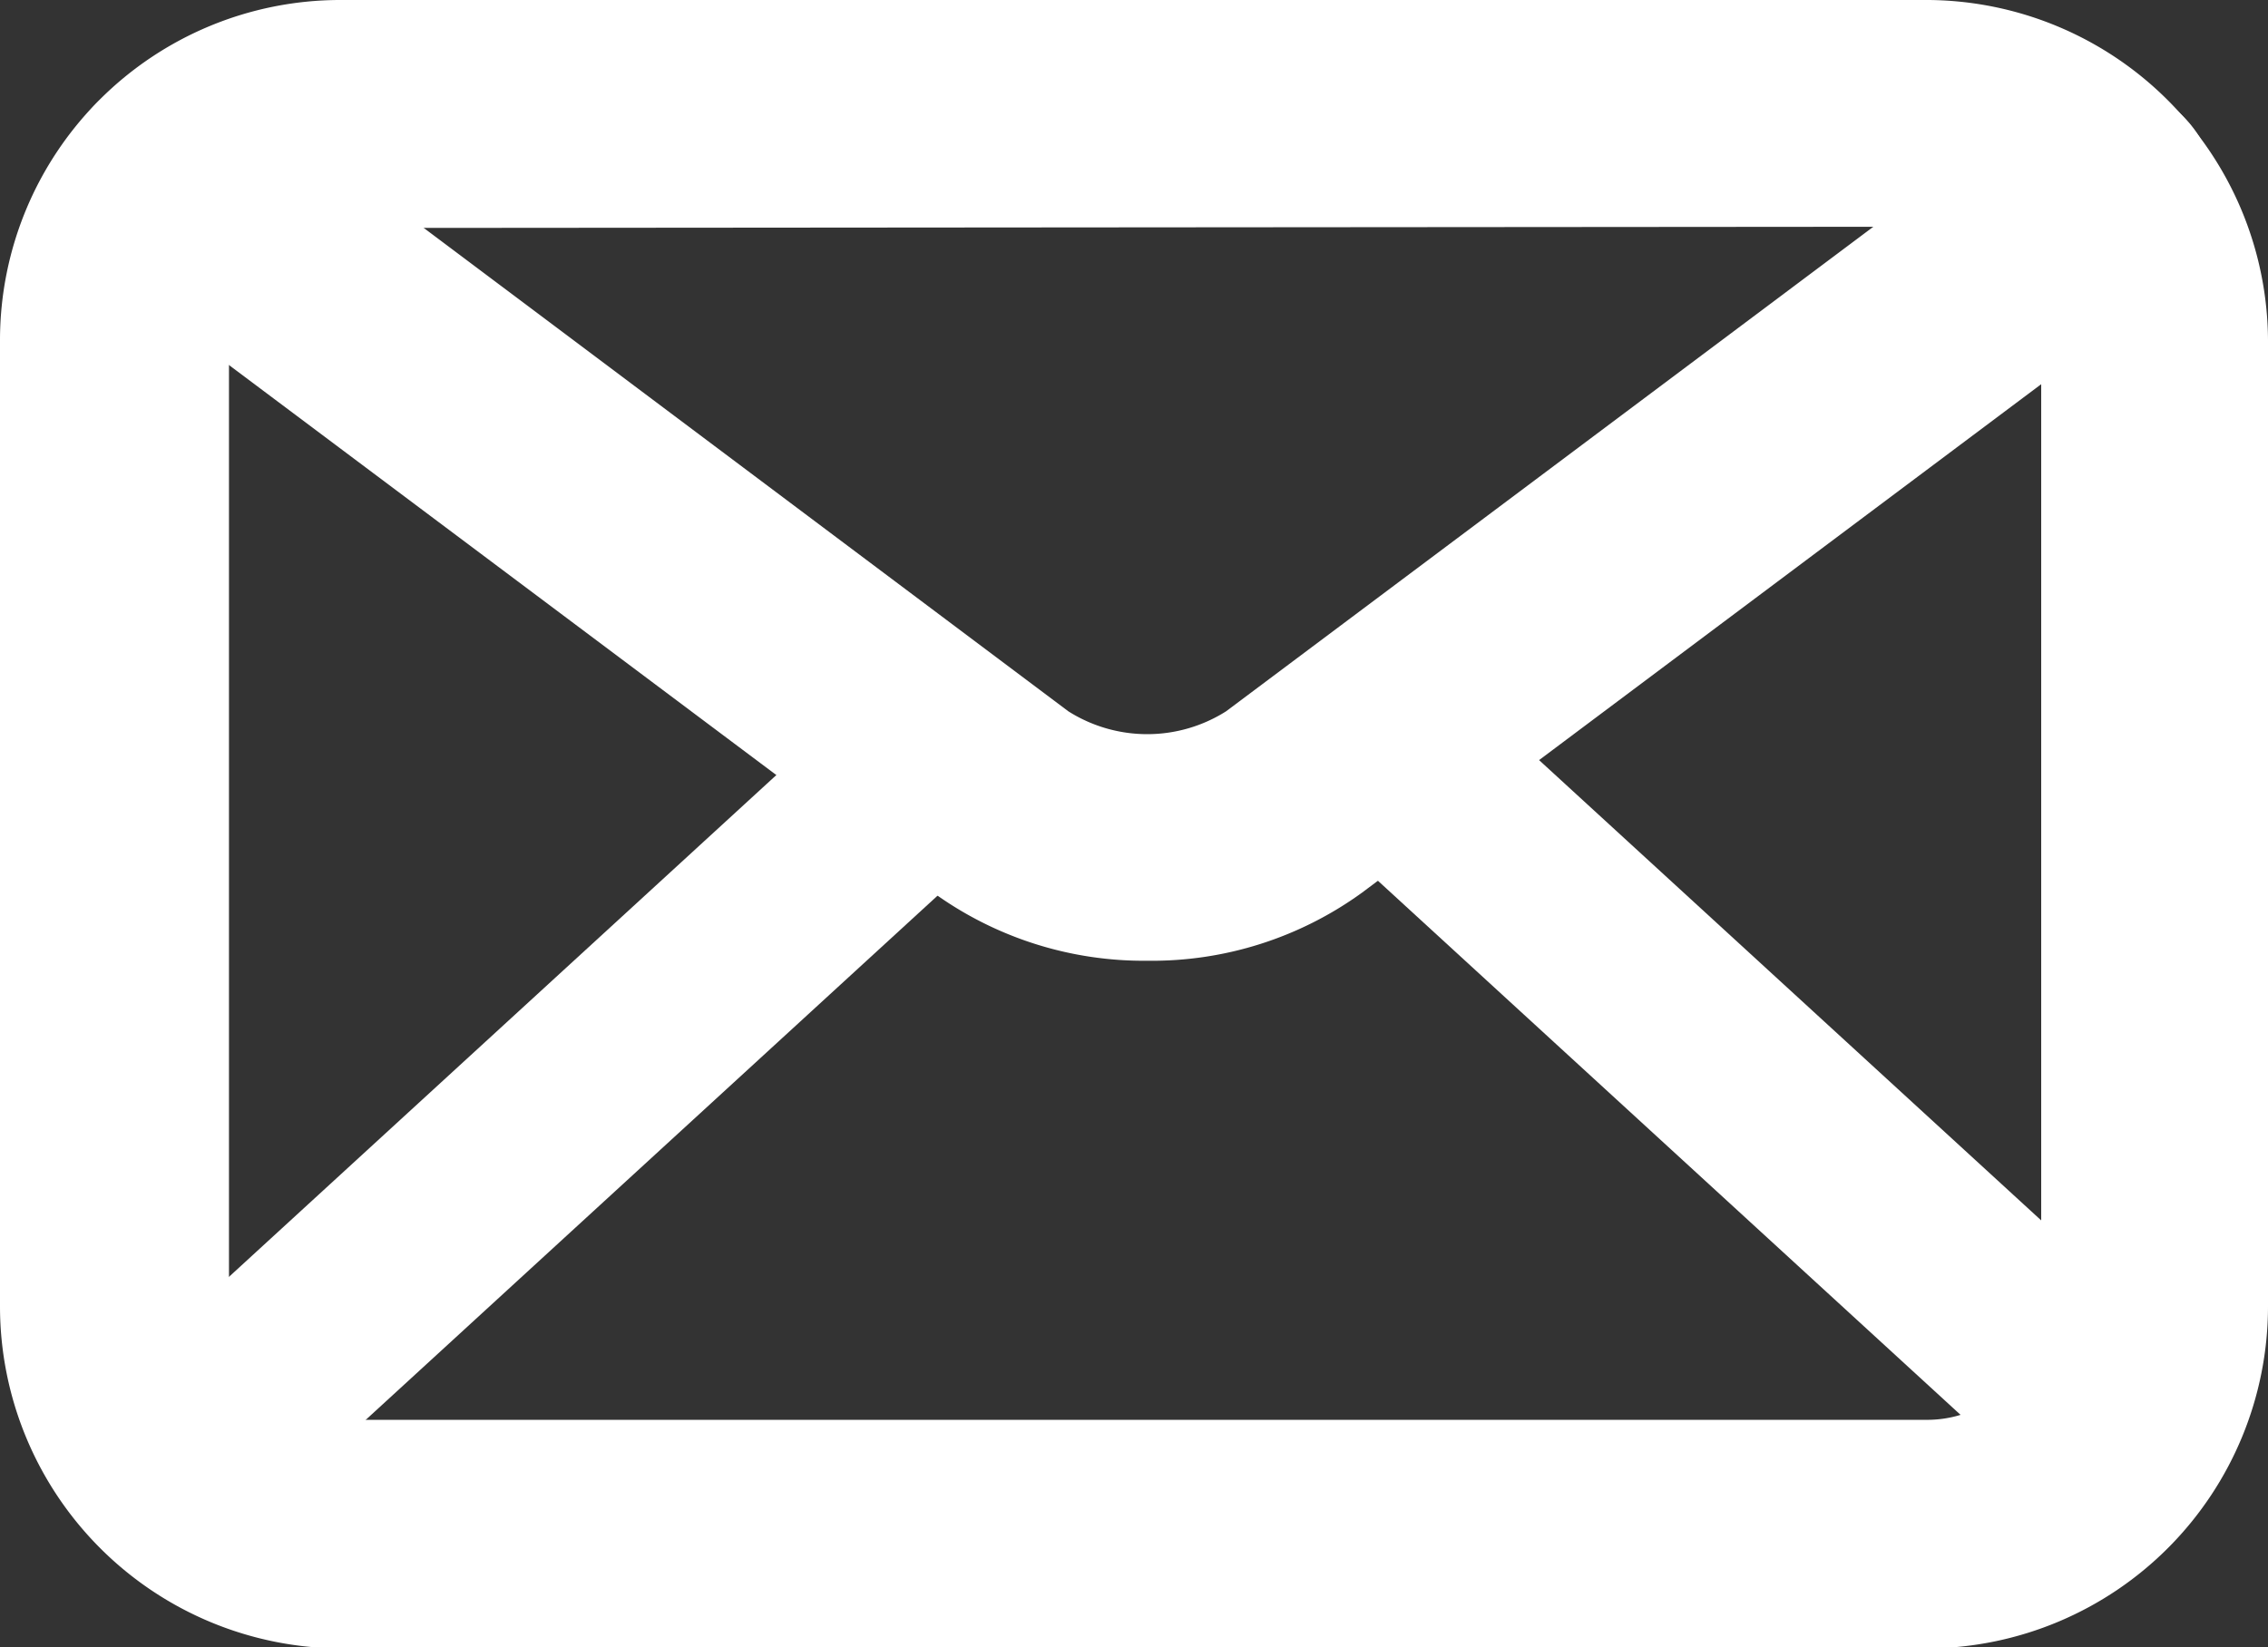
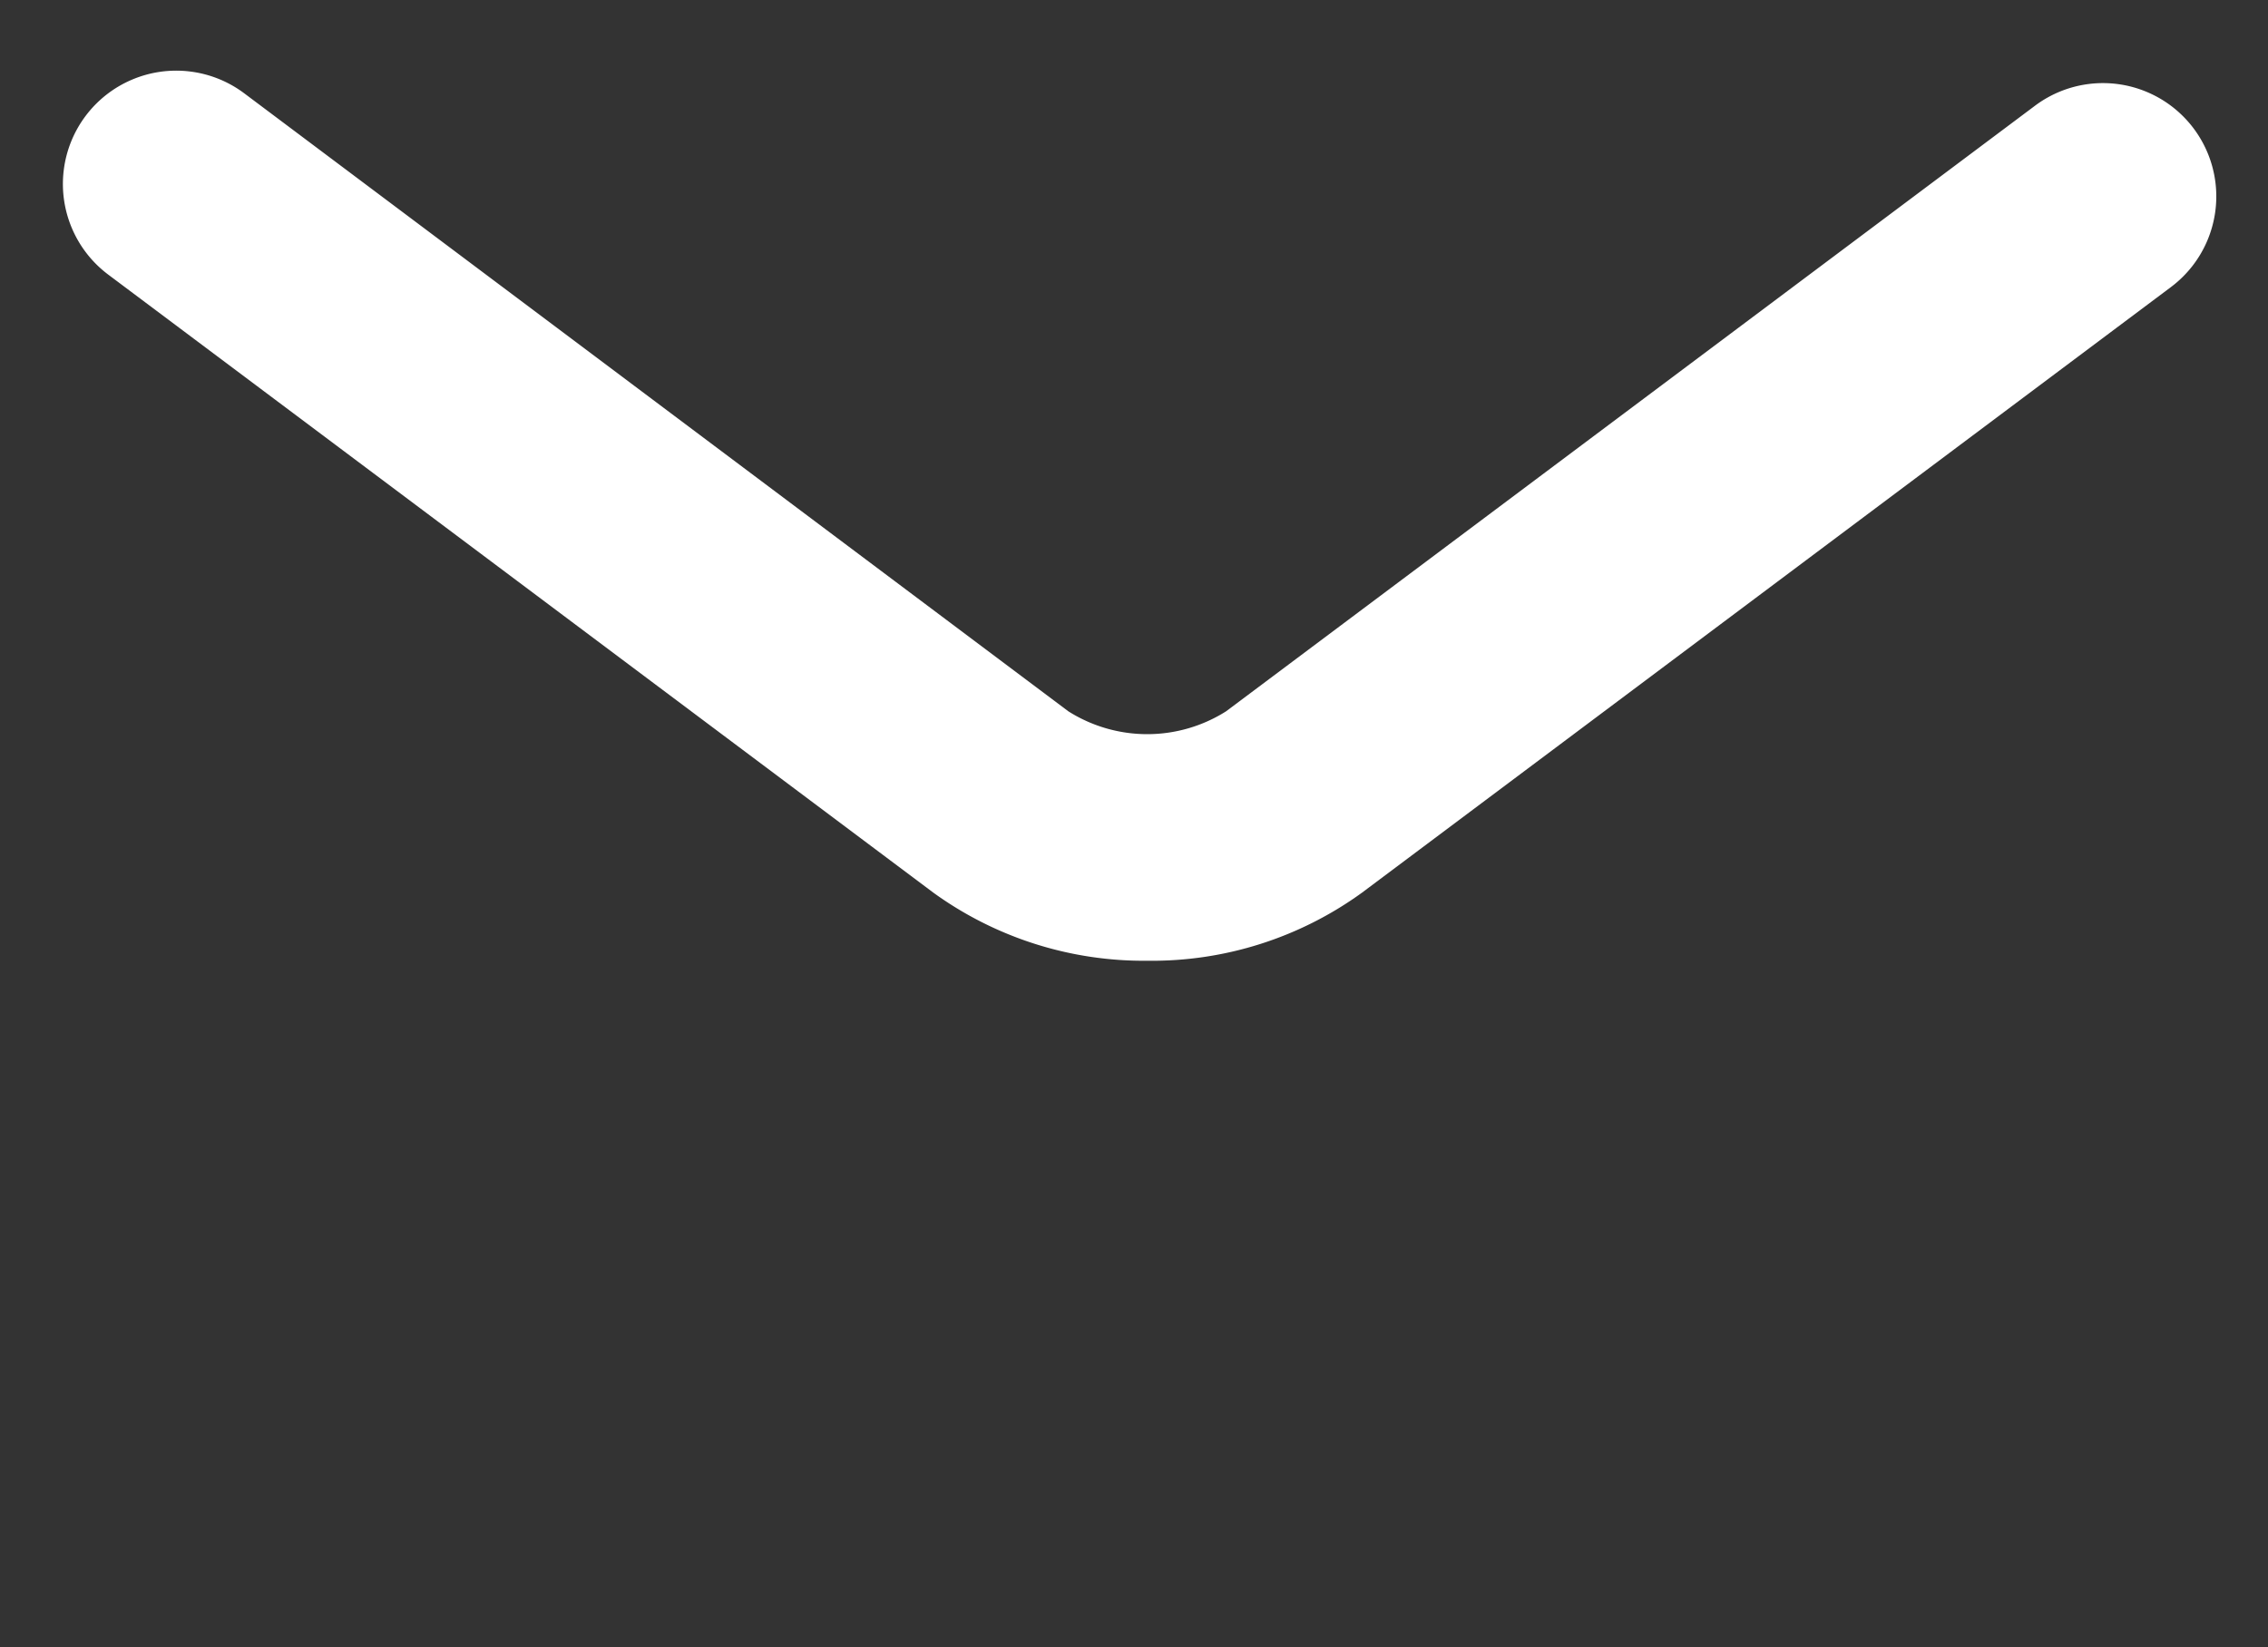
<svg xmlns="http://www.w3.org/2000/svg" viewBox="0 0 72.9 52.96">
  <rect x="0" y="0" width="72.9" height="52.96" fill="#333333" stroke="none" />
  <defs>
    <style>.cls-1{fill:#fff;}</style>
  </defs>
  <g id="Camada_2" data-name="Camada 2">
    <g id="Camada_1-2" data-name="Camada 1">
-       <path class="cls-1" d="M62,53h-51A11,11,0,0,1,0,42V10.93A10.94,10.94,0,0,1,10.93,0H62A11,11,0,0,1,72.9,10.93V42A11,11,0,0,1,62,53Zm-51-45.67a3.65,3.65,0,0,0-3.64,3.64V42a3.65,3.65,0,0,0,3.64,3.65H62A3.66,3.66,0,0,0,65.61,42V10.93A3.66,3.66,0,0,0,62,7.29Z" />
      <path class="cls-1" d="M36.88,30.89A11.53,11.53,0,0,1,30,28.7L3.48,8.83A3.64,3.64,0,1,1,7.85,3L34.34,22.87a4.74,4.74,0,0,0,5.07,0l26-19.47a3.64,3.64,0,0,1,4.37,5.83l-26,19.47A11.5,11.5,0,0,1,36.88,30.89Z" />
-       <rect class="cls-1" x="2.45" y="32.33" width="31.32" height="6.36" transform="translate(-19.24 21.58) rotate(-42.52)" />
-       <rect class="cls-1" x="53.03" y="19.27" width="6.36" height="31.32" transform="translate(-7.53 52.75) rotate(-47.48)" />
    </g>
  </g>
</svg>